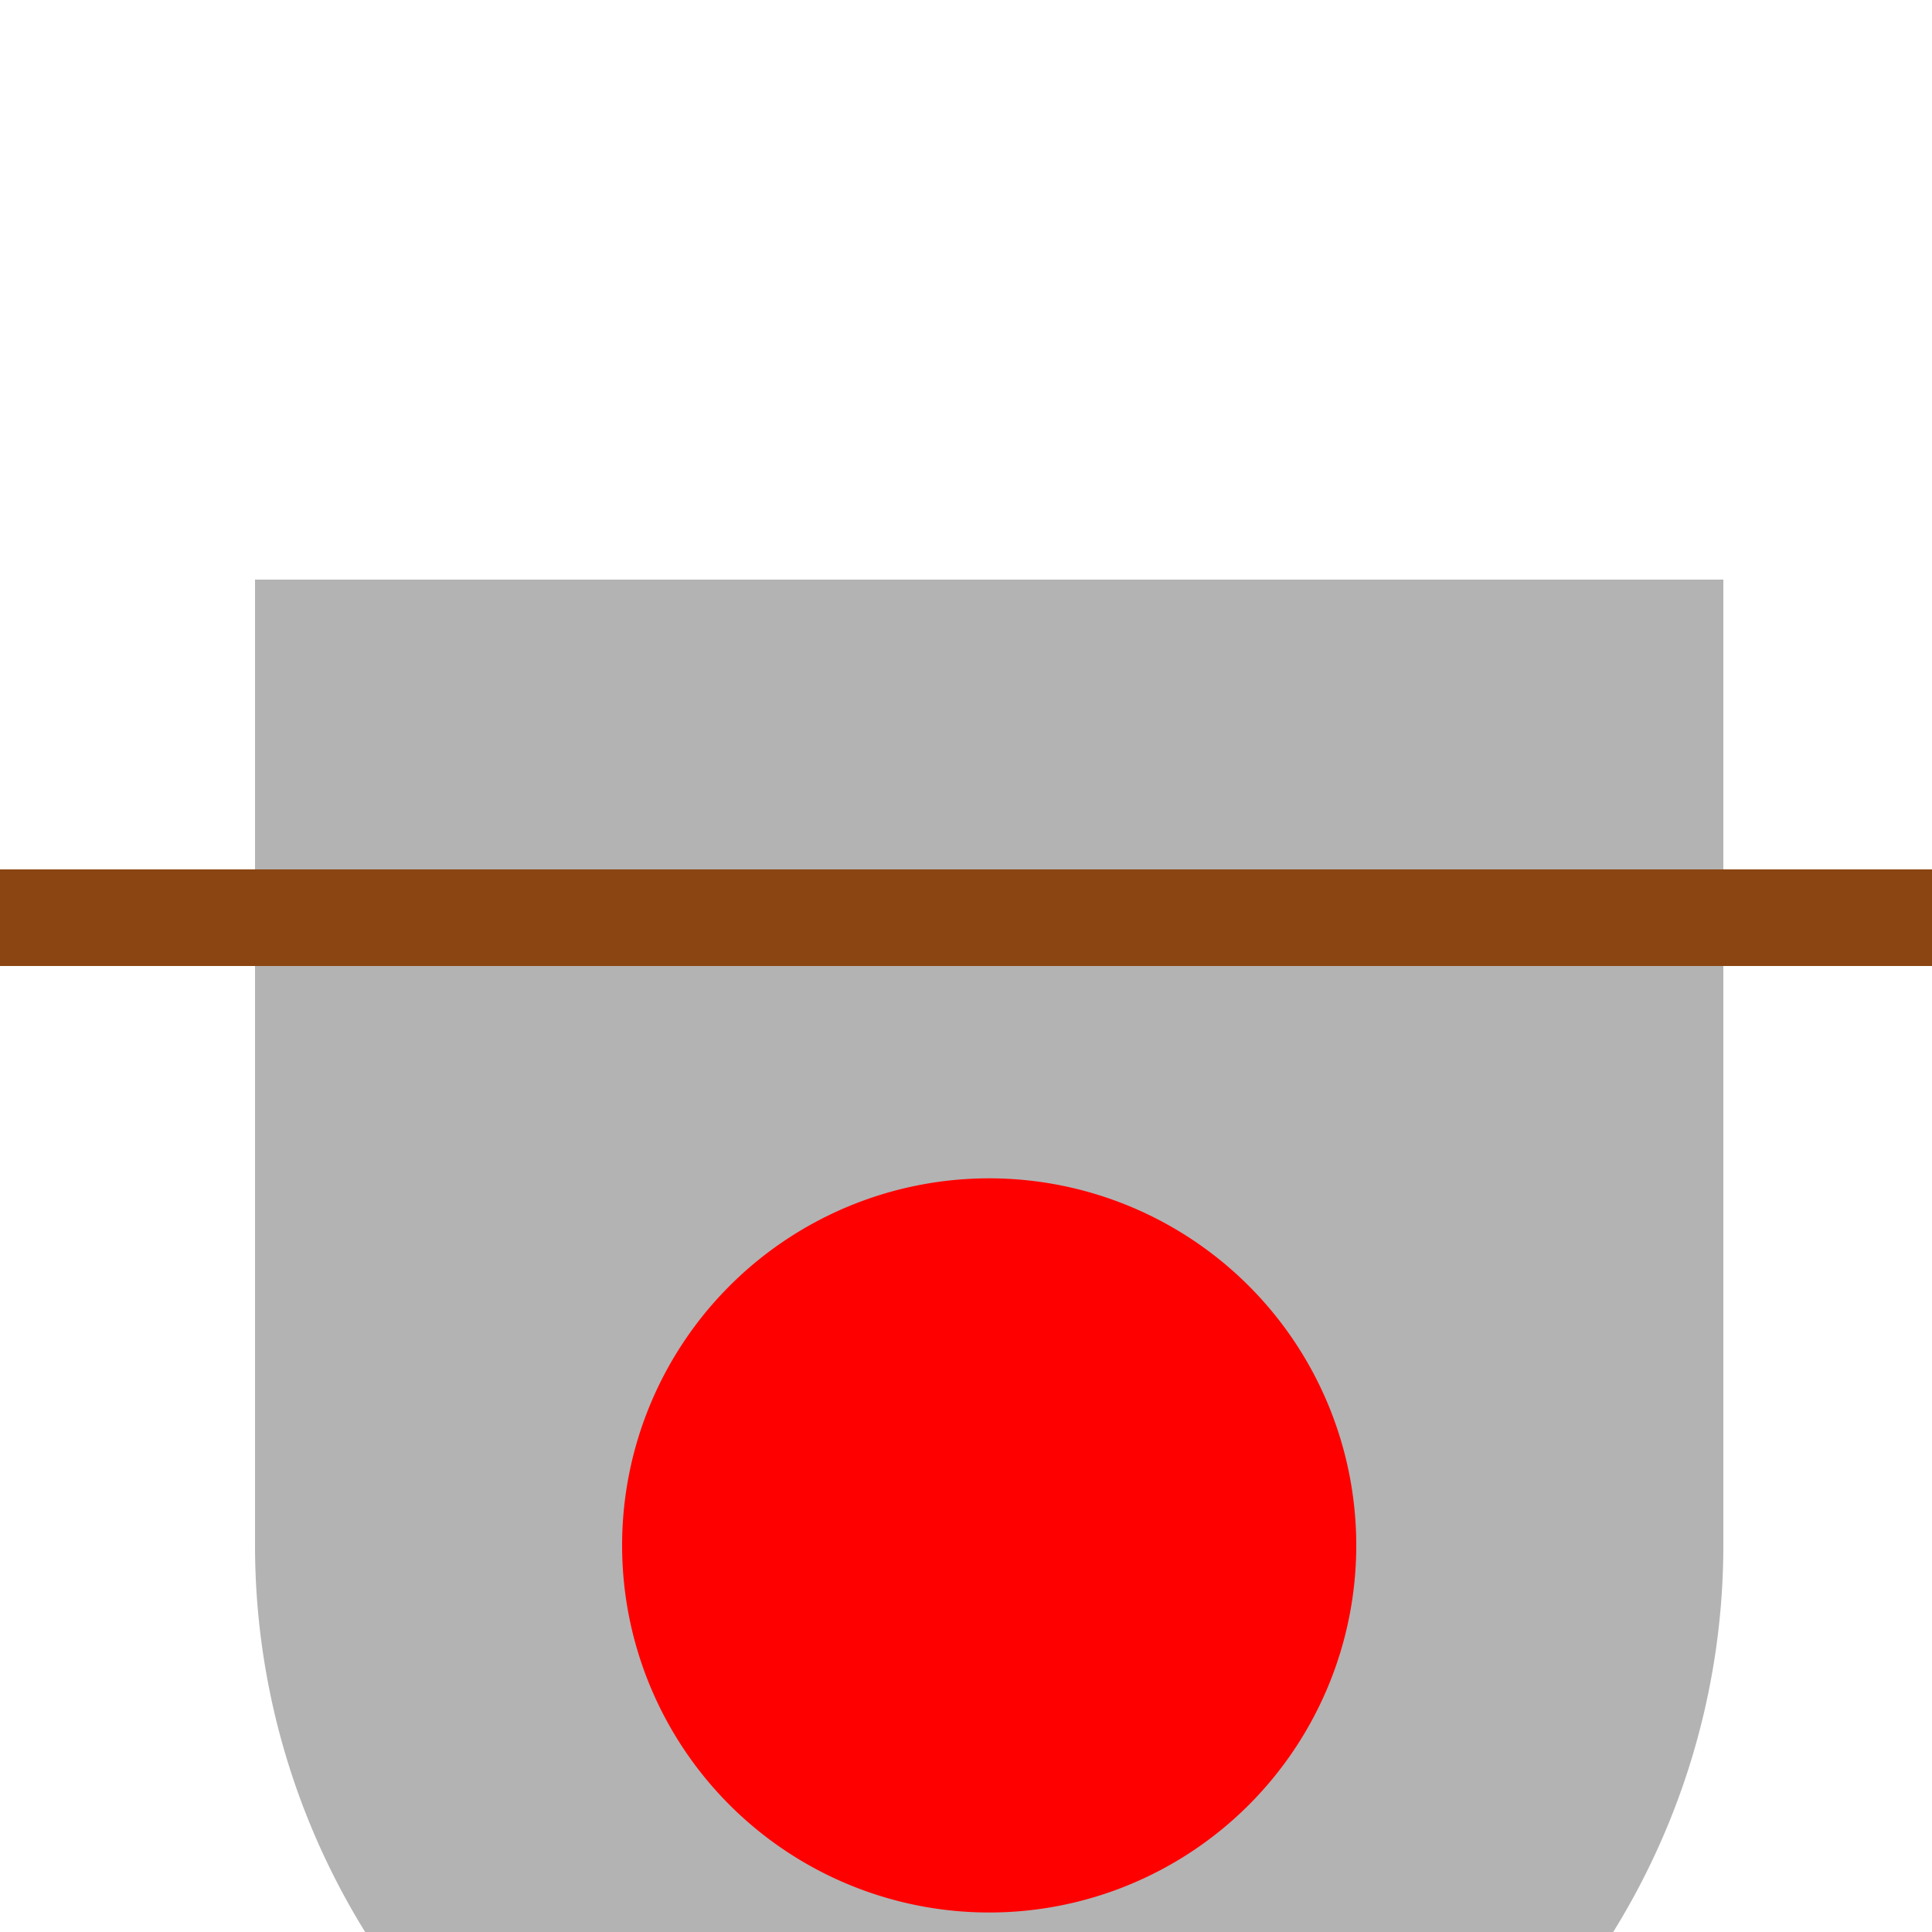
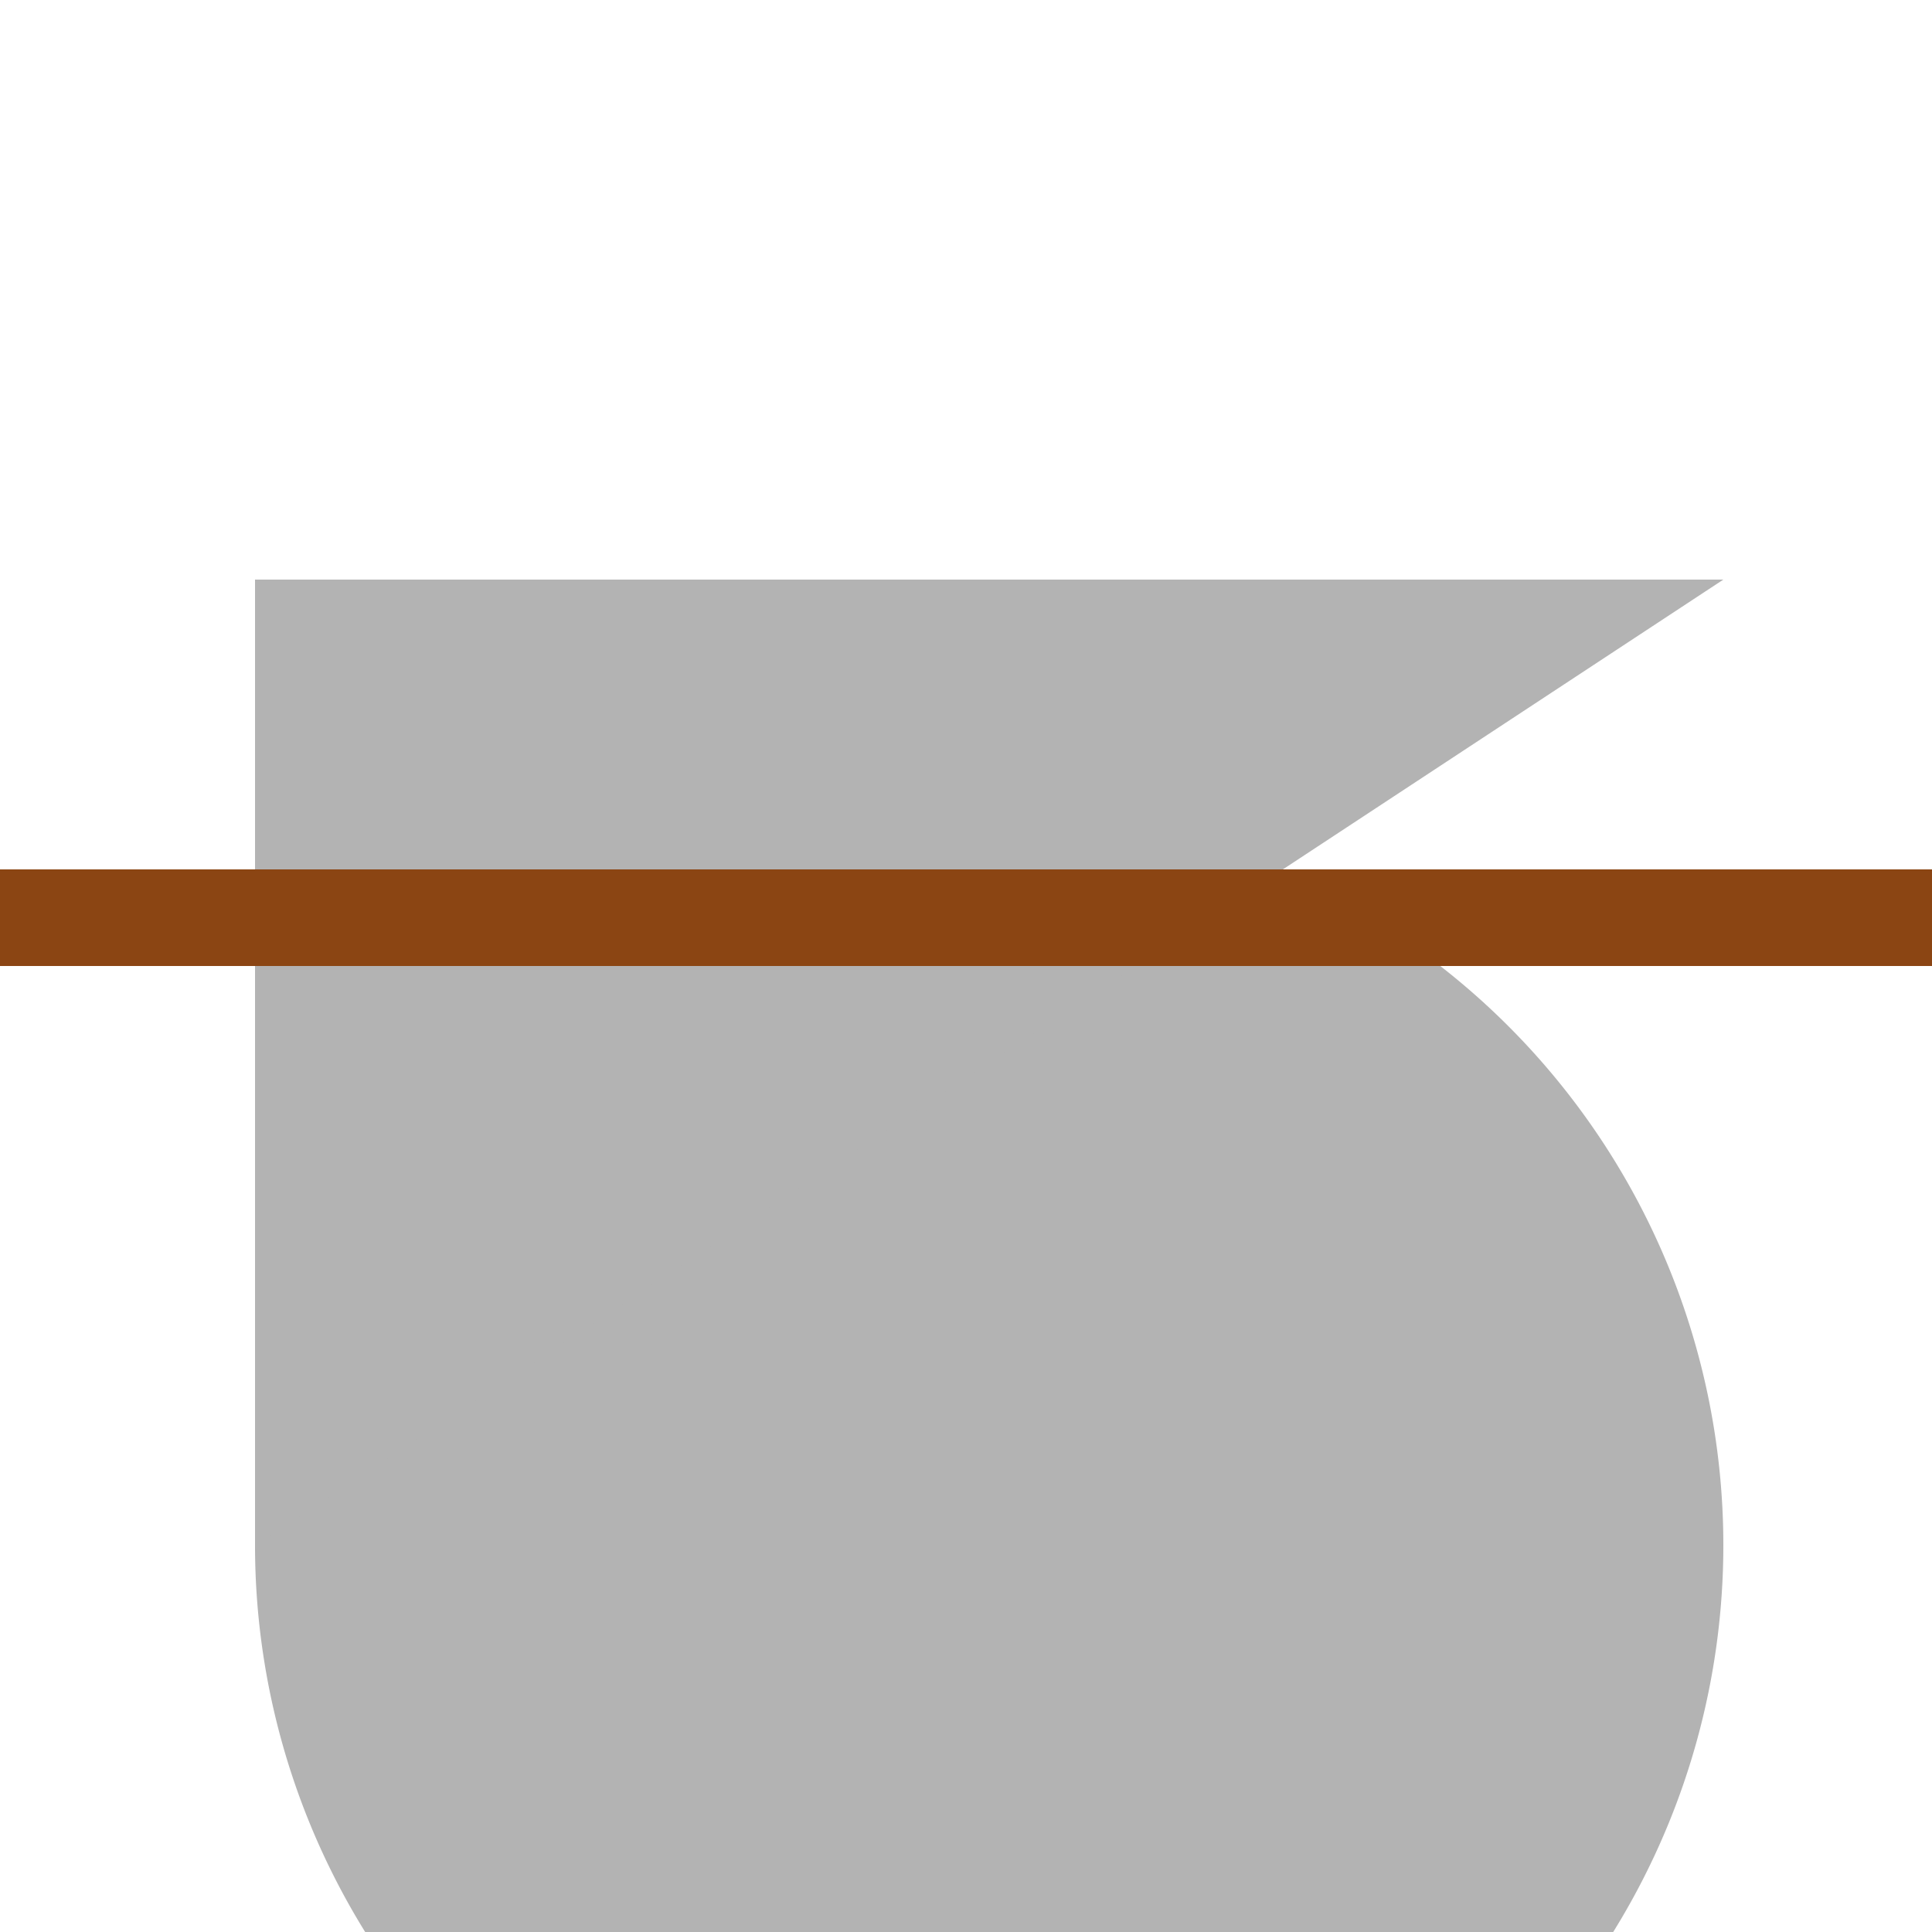
<svg xmlns="http://www.w3.org/2000/svg" width="500" height="500">
  <defs />
  <g>
    <path fill="#b3b3b3" stroke="none" paint-order="stroke fill markers" d=" M 446 400 A 190 190 0 1 1 446 399.81" />
-     <path fill="#b3b3b3" stroke="none" paint-order="stroke fill markers" d=" M 66 150 L 446 150 L 446 400 L 66 400 L 66 150 Z" />
-     <path fill="#ff0000" stroke="none" paint-order="stroke fill markers" d=" M 351 400 A 95 95 0 1 1 351 399.905" />
+     <path fill="#b3b3b3" stroke="none" paint-order="stroke fill markers" d=" M 66 150 L 446 150 L 66 400 L 66 150 Z" />
    <rect fill="#8B4513" stroke="none" x="0" y="225" width="512" height="25" />
  </g>
</svg>